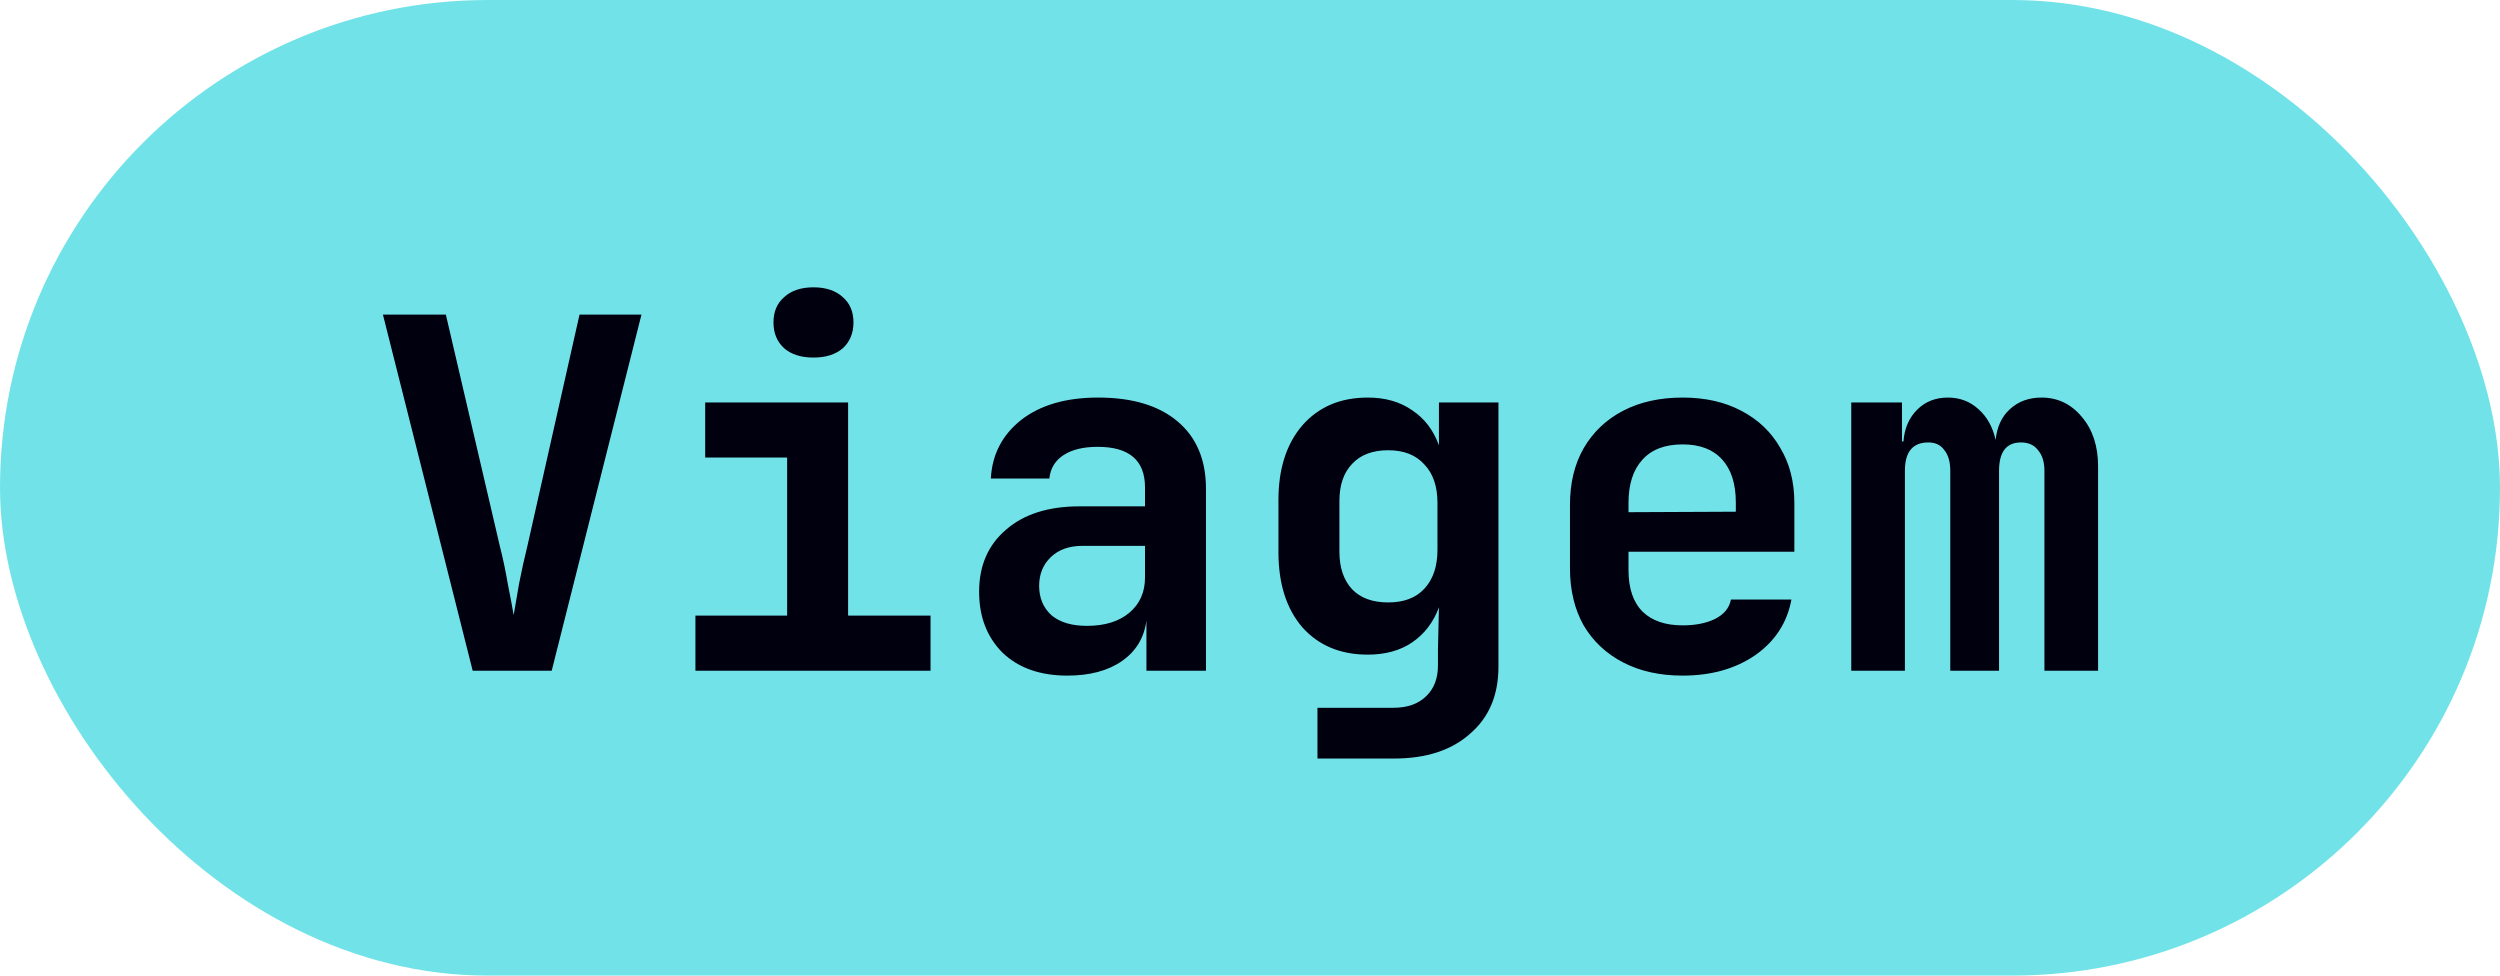
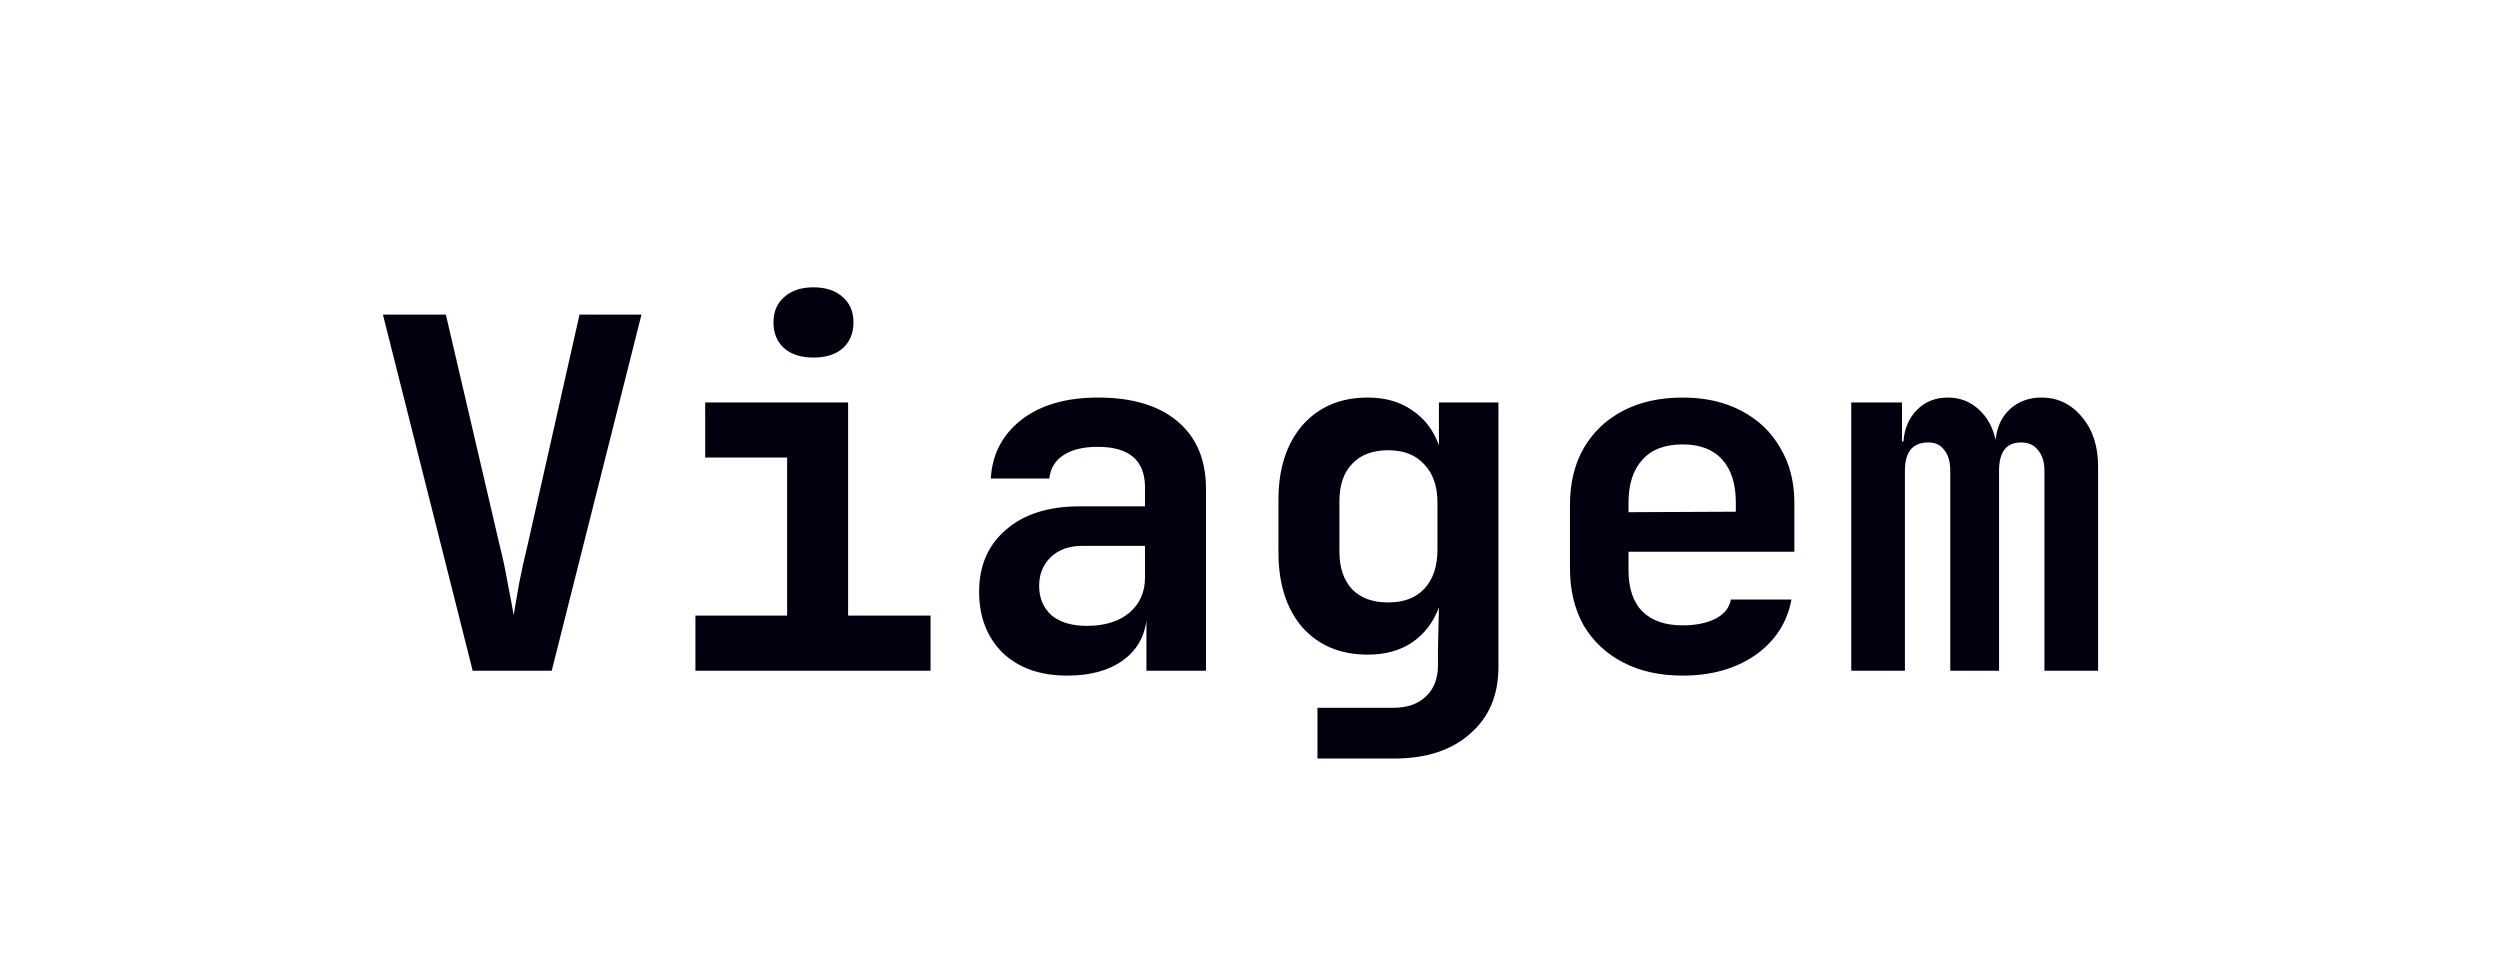
<svg xmlns="http://www.w3.org/2000/svg" width="82" height="32" viewBox="0 0 82 32" fill="none">
-   <rect width="82" height="32" rx="16" fill="#71E3E8" />
  <path d="M15.504 22L12.56 10.32H14.624L16.4 17.936C16.496 18.309 16.581 18.715 16.656 19.152C16.741 19.579 16.805 19.92 16.848 20.176C16.891 19.92 16.949 19.579 17.024 19.152C17.109 18.715 17.2 18.304 17.296 17.92L19.008 10.32H21.04L18.096 22H15.504ZM22.81 22V20.192H25.818V15.008H23.13V13.2H27.818V20.192H30.522V22H22.81ZM26.682 11.728C26.276 11.728 25.956 11.627 25.722 11.424C25.487 11.211 25.37 10.928 25.37 10.576C25.37 10.224 25.487 9.947 25.722 9.744C25.956 9.531 26.276 9.424 26.682 9.424C27.087 9.424 27.407 9.531 27.642 9.744C27.876 9.947 27.994 10.224 27.994 10.576C27.994 10.928 27.876 11.211 27.642 11.424C27.407 11.627 27.087 11.728 26.682 11.728ZM35.011 22.16C34.115 22.16 33.406 21.909 32.883 21.408C32.371 20.896 32.115 20.229 32.115 19.408C32.115 18.555 32.409 17.877 32.995 17.376C33.582 16.864 34.388 16.608 35.411 16.608H37.556V15.984C37.556 15.099 37.038 14.656 36.004 14.656C35.534 14.656 35.161 14.747 34.883 14.928C34.606 15.109 34.452 15.365 34.419 15.696H32.499C32.542 14.907 32.873 14.267 33.492 13.776C34.121 13.285 34.964 13.04 36.02 13.04C37.139 13.04 38.009 13.301 38.627 13.824C39.246 14.347 39.556 15.083 39.556 16.032V22H37.603V20.352C37.529 20.917 37.262 21.36 36.803 21.68C36.345 22 35.748 22.16 35.011 22.16ZM35.651 20.528C36.238 20.528 36.702 20.384 37.044 20.096C37.385 19.808 37.556 19.424 37.556 18.944V17.904H35.508C35.07 17.904 34.724 18.027 34.468 18.272C34.212 18.517 34.084 18.832 34.084 19.216C34.084 19.611 34.217 19.931 34.483 20.176C34.761 20.411 35.15 20.528 35.651 20.528ZM43.213 24.88V23.216H45.693C46.163 23.216 46.525 23.088 46.781 22.832C47.037 22.587 47.165 22.251 47.165 21.824V21.296L47.197 19.92C47.016 20.411 46.723 20.795 46.317 21.072C45.923 21.339 45.437 21.472 44.861 21.472C43.965 21.472 43.251 21.173 42.717 20.576C42.195 19.968 41.933 19.147 41.933 18.112V16.4C41.933 15.376 42.195 14.56 42.717 13.952C43.251 13.344 43.965 13.04 44.861 13.04C45.437 13.04 45.923 13.179 46.317 13.456C46.723 13.723 47.016 14.107 47.197 14.608V13.2H49.149V21.872C49.149 22.8 48.84 23.531 48.221 24.064C47.613 24.608 46.781 24.88 45.725 24.88H43.213ZM45.533 19.76C46.045 19.76 46.44 19.611 46.717 19.312C47.005 19.003 47.149 18.576 47.149 18.032V16.496C47.149 15.952 47.005 15.531 46.717 15.232C46.44 14.923 46.045 14.768 45.533 14.768C45.021 14.768 44.627 14.917 44.349 15.216C44.072 15.504 43.933 15.909 43.933 16.432V18.096C43.933 18.619 44.072 19.029 44.349 19.328C44.627 19.616 45.021 19.76 45.533 19.76ZM55.191 22.16C54.444 22.16 53.794 22.016 53.239 21.728C52.684 21.44 52.252 21.035 51.943 20.512C51.644 19.979 51.495 19.355 51.495 18.64V16.56C51.495 15.845 51.644 15.227 51.943 14.704C52.252 14.171 52.684 13.76 53.239 13.472C53.794 13.184 54.444 13.04 55.191 13.04C55.927 13.04 56.567 13.184 57.111 13.472C57.666 13.76 58.092 14.165 58.391 14.688C58.7 15.2 58.855 15.803 58.855 16.496V18.096H53.415V18.704C53.415 19.301 53.57 19.755 53.879 20.064C54.188 20.363 54.626 20.512 55.191 20.512C55.607 20.512 55.959 20.443 56.247 20.304C56.546 20.155 56.722 19.941 56.775 19.664H58.759C58.62 20.421 58.226 21.029 57.575 21.488C56.924 21.936 56.13 22.16 55.191 22.16ZM53.415 16.496V16.8L56.935 16.784V16.48C56.935 15.872 56.786 15.403 56.487 15.072C56.188 14.741 55.756 14.576 55.191 14.576C54.604 14.576 54.162 14.747 53.863 15.088C53.564 15.419 53.415 15.888 53.415 16.496ZM60.721 22V13.2H62.385V14.48H62.433C62.465 14.053 62.614 13.707 62.881 13.44C63.147 13.173 63.483 13.04 63.889 13.04C64.283 13.04 64.619 13.168 64.897 13.424C65.174 13.669 65.361 14.005 65.457 14.432C65.499 14.005 65.654 13.669 65.921 13.424C66.198 13.168 66.545 13.04 66.961 13.04C67.494 13.04 67.937 13.253 68.289 13.68C68.641 14.096 68.817 14.635 68.817 15.296V22H67.057V15.44C67.057 15.152 66.987 14.928 66.849 14.768C66.721 14.597 66.534 14.512 66.289 14.512C65.809 14.512 65.569 14.821 65.569 15.44V22H63.969V15.44C63.969 15.152 63.905 14.928 63.777 14.768C63.659 14.597 63.483 14.512 63.249 14.512C62.737 14.512 62.481 14.821 62.481 15.44V22H60.721Z" fill="#00000E" />
</svg>